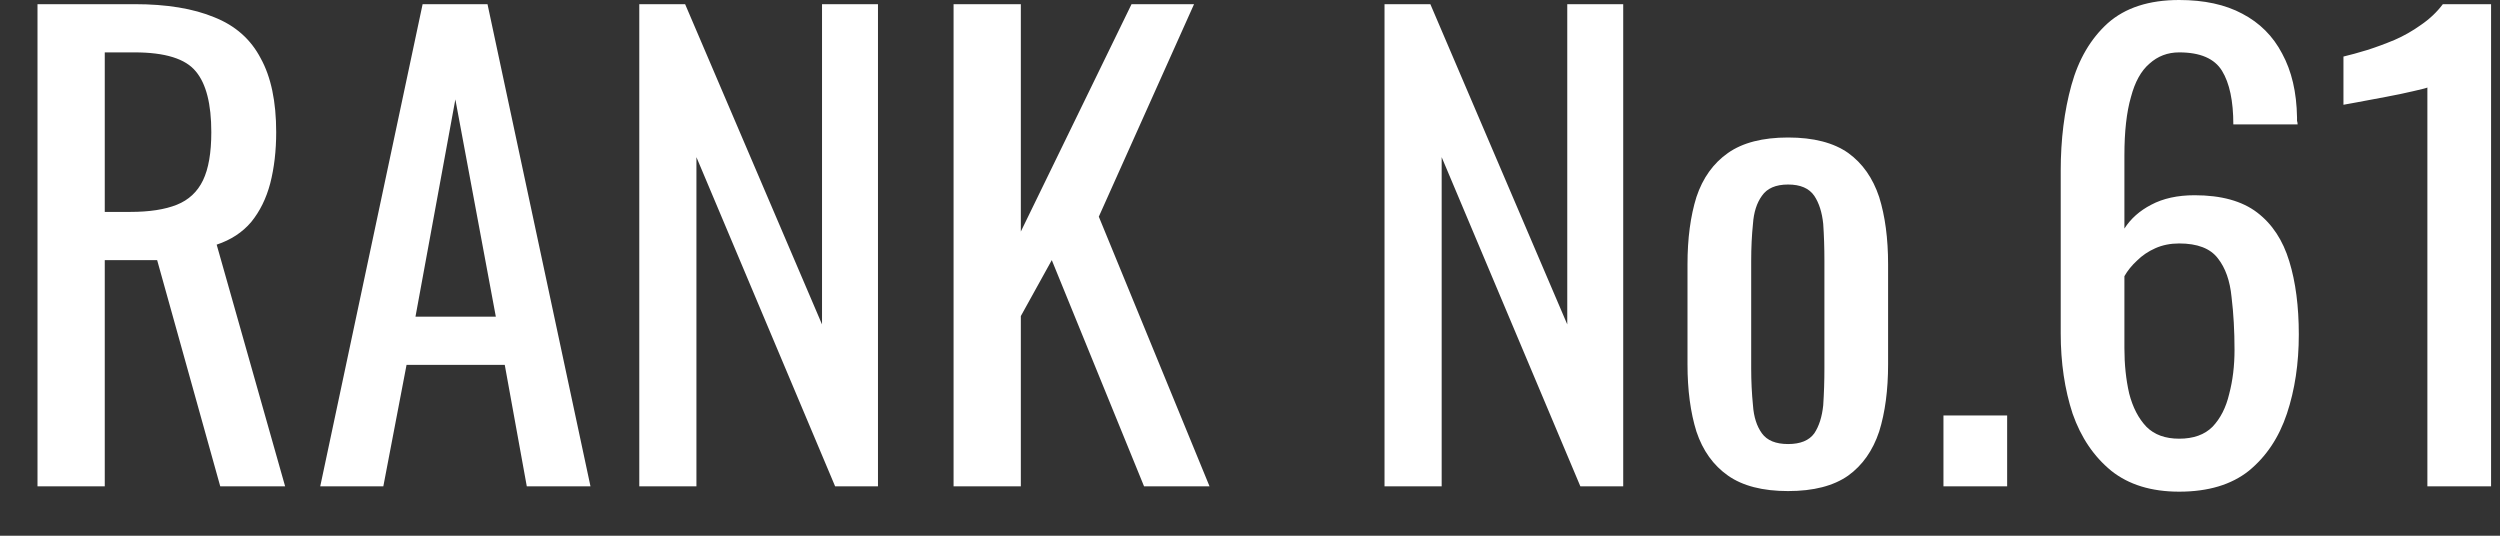
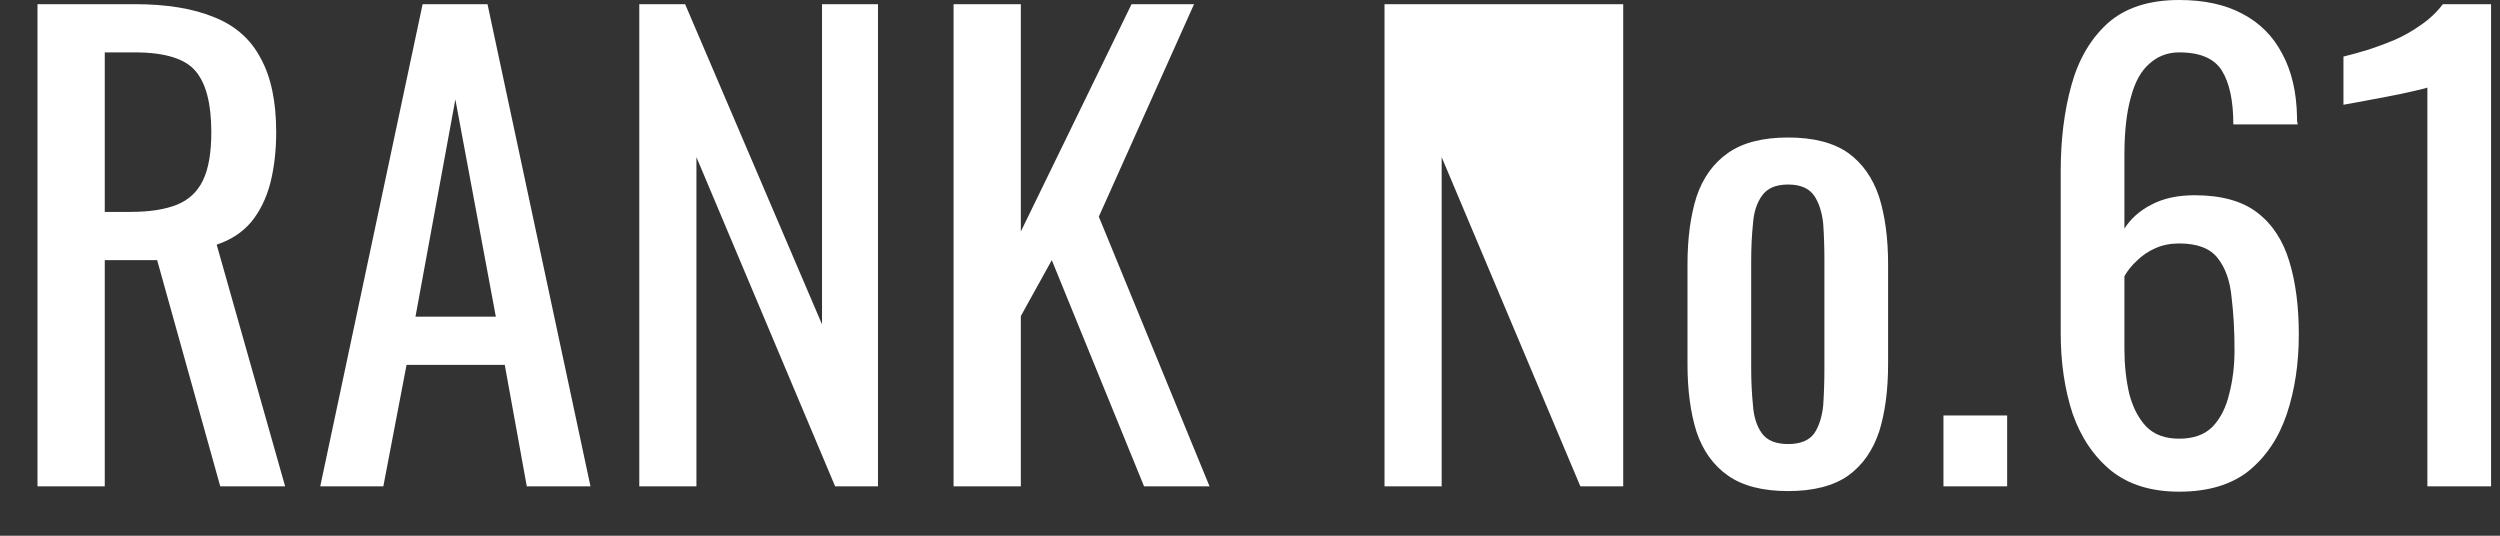
<svg xmlns="http://www.w3.org/2000/svg" width="42" height="9" viewBox="0 0 42 9">
  <rect x="0" y="0" width="42" height="9" fill="#333333" stroke="none" />
-   <path fill="#fff" d="M1.76 8.17L0.63 8.17L0.63 0.07L2.26 0.07Q3.07 0.07 3.60 0.29Q4.13 0.50 4.38 0.98Q4.64 1.45 4.64 2.22L4.64 2.22Q4.64 2.69 4.54 3.08Q4.44 3.46 4.22 3.73Q4 3.99 3.64 4.11L3.64 4.11L4.79 8.17L3.70 8.17L2.64 4.37L1.76 4.37L1.76 8.17ZM1.76 0.88L1.76 3.56L2.19 3.56Q2.67 3.56 2.97 3.44Q3.27 3.32 3.41 3.03Q3.55 2.74 3.55 2.22L3.55 2.22Q3.55 1.51 3.29 1.20Q3.03 0.88 2.26 0.88L2.26 0.88L1.76 0.88ZM6.44 8.17L5.38 8.17L7.10 0.07L8.19 0.07L9.92 8.17L8.85 8.17L8.48 6.13L6.83 6.13L6.44 8.17ZM7.65 1.67L6.98 5.32L8.33 5.32L7.65 1.67ZM11.70 8.17L10.74 8.17L10.74 0.07L11.51 0.07L13.81 5.45L13.81 0.07L14.75 0.07L14.75 8.17L14.03 8.17L11.70 2.64L11.70 8.17ZM17.15 8.17L16.02 8.17L16.02 0.07L17.15 0.07L17.15 3.89L19.01 0.07L20.06 0.07L18.46 3.64L20.32 8.17L19.22 8.17L17.67 4.37L17.15 5.31L17.15 8.17ZM24.22 8.17L23.26 8.17L23.26 0.07L24.03 0.07L26.33 5.45L26.33 0.07L27.27 0.07L27.27 8.17L26.55 8.17L24.22 2.64L24.22 8.17ZM30.04 8.25L30.04 8.25Q29.40 8.25 29.03 7.99Q28.66 7.73 28.50 7.25Q28.35 6.77 28.35 6.12L28.35 6.12L28.35 4.44Q28.35 3.79 28.50 3.31Q28.66 2.83 29.03 2.57Q29.40 2.31 30.04 2.31L30.04 2.31Q30.68 2.31 31.05 2.57Q31.41 2.83 31.57 3.31Q31.72 3.79 31.72 4.44L31.72 4.44L31.72 6.12Q31.72 6.77 31.57 7.25Q31.41 7.73 31.05 7.99Q30.68 8.25 30.04 8.25ZM30.04 7.46L30.04 7.46Q30.35 7.46 30.48 7.28Q30.60 7.10 30.63 6.81Q30.65 6.51 30.65 6.19L30.65 6.19L30.65 4.38Q30.65 4.05 30.63 3.76Q30.60 3.47 30.48 3.29Q30.35 3.10 30.04 3.10L30.04 3.10Q29.73 3.10 29.60 3.29Q29.47 3.47 29.45 3.76Q29.42 4.05 29.42 4.38L29.42 4.38L29.42 6.19Q29.42 6.51 29.45 6.81Q29.47 7.10 29.60 7.28Q29.73 7.46 30.04 7.46ZM33.72 8.17L32.65 8.17L32.65 6.98L33.72 6.98L33.72 8.17ZM36.61 8.26L36.61 8.26Q35.91 8.26 35.47 7.91Q35.03 7.55 34.82 6.95Q34.62 6.34 34.62 5.60L34.62 5.60L34.62 2.87Q34.62 2.08 34.80 1.43Q34.98 0.78 35.41 0.39Q35.85 0.00 36.61 0.00L36.61 0.00Q37.24 0.00 37.67 0.23Q38.11 0.46 38.34 0.90Q38.58 1.34 38.59 1.97L38.59 1.97Q38.59 1.99 38.59 2.03Q38.60 2.06 38.60 2.09L38.60 2.09L37.52 2.09Q37.52 1.50 37.33 1.19Q37.14 0.88 36.61 0.88L36.61 0.88Q36.32 0.88 36.11 1.07Q35.90 1.25 35.80 1.63Q35.69 2.01 35.69 2.61L35.69 2.61L35.69 3.84Q35.85 3.59 36.14 3.44Q36.44 3.28 36.87 3.28L36.87 3.28Q37.54 3.28 37.92 3.57Q38.30 3.86 38.46 4.39Q38.62 4.91 38.62 5.62L38.62 5.62Q38.62 6.35 38.42 6.95Q38.22 7.55 37.78 7.91Q37.34 8.26 36.61 8.26ZM36.61 7.37L36.61 7.37Q36.97 7.37 37.17 7.17Q37.37 6.96 37.45 6.62Q37.54 6.28 37.54 5.88L37.54 5.88Q37.54 5.40 37.49 4.99Q37.45 4.58 37.26 4.34Q37.07 4.09 36.61 4.09L36.61 4.09Q36.39 4.09 36.21 4.17Q36.03 4.25 35.90 4.38Q35.77 4.50 35.69 4.64L35.69 4.64L35.69 5.85Q35.69 6.26 35.77 6.61Q35.86 6.96 36.06 7.17Q36.26 7.37 36.61 7.37ZM41.85 8.17L40.78 8.17L40.78 1.47Q40.77 1.48 40.55 1.53Q40.34 1.58 40.07 1.63Q39.80 1.68 39.59 1.72Q39.38 1.76 39.37 1.76L39.37 1.76L39.37 0.95Q39.54 0.91 39.77 0.84Q39.99 0.77 40.23 0.67Q40.46 0.57 40.67 0.42Q40.89 0.27 41.04 0.07L41.04 0.07L41.85 0.07L41.85 8.17Z" />
+   <path fill="#fff" d="M1.76 8.17L0.63 8.17L0.63 0.07L2.26 0.07Q3.07 0.07 3.60 0.29Q4.13 0.50 4.38 0.98Q4.64 1.45 4.64 2.22L4.64 2.22Q4.64 2.69 4.54 3.08Q4.44 3.46 4.22 3.73Q4 3.99 3.64 4.11L3.64 4.11L4.79 8.17L3.70 8.17L2.64 4.37L1.76 4.37L1.76 8.17ZM1.76 0.88L1.76 3.56L2.19 3.56Q2.67 3.56 2.97 3.44Q3.27 3.32 3.41 3.03Q3.55 2.74 3.55 2.22L3.55 2.22Q3.55 1.51 3.29 1.20Q3.03 0.88 2.26 0.88L2.26 0.88L1.76 0.88ZM6.44 8.17L5.38 8.17L7.10 0.07L8.19 0.07L9.92 8.17L8.85 8.17L8.48 6.13L6.83 6.13L6.44 8.17ZM7.65 1.67L6.98 5.32L8.33 5.32L7.65 1.67ZM11.70 8.17L10.74 8.17L10.74 0.07L11.51 0.07L13.81 5.45L13.81 0.07L14.75 0.07L14.75 8.17L14.03 8.17L11.70 2.64L11.70 8.17ZM17.15 8.17L16.02 8.17L16.02 0.07L17.15 0.07L17.15 3.89L19.01 0.07L20.06 0.07L18.46 3.64L20.32 8.17L19.22 8.17L17.67 4.37L17.15 5.31L17.15 8.17ZM24.22 8.17L23.26 8.17L23.26 0.07L24.03 0.07L26.33 0.07L27.27 0.07L27.27 8.17L26.55 8.17L24.22 2.64L24.22 8.17ZM30.04 8.25L30.04 8.25Q29.40 8.25 29.03 7.99Q28.66 7.73 28.50 7.25Q28.35 6.77 28.35 6.12L28.35 6.12L28.35 4.44Q28.35 3.79 28.50 3.31Q28.66 2.83 29.03 2.57Q29.40 2.31 30.04 2.31L30.04 2.31Q30.68 2.31 31.05 2.57Q31.41 2.83 31.57 3.31Q31.72 3.79 31.72 4.44L31.72 4.44L31.72 6.12Q31.72 6.77 31.57 7.25Q31.41 7.73 31.05 7.99Q30.68 8.25 30.04 8.25ZM30.04 7.46L30.04 7.46Q30.35 7.46 30.48 7.28Q30.60 7.10 30.63 6.81Q30.65 6.51 30.65 6.19L30.65 6.19L30.65 4.38Q30.65 4.05 30.63 3.76Q30.60 3.47 30.48 3.29Q30.35 3.10 30.04 3.10L30.04 3.10Q29.73 3.10 29.60 3.29Q29.47 3.47 29.45 3.76Q29.42 4.05 29.42 4.38L29.42 4.38L29.42 6.19Q29.42 6.51 29.45 6.81Q29.47 7.10 29.60 7.28Q29.73 7.46 30.04 7.46ZM33.72 8.17L32.65 8.17L32.65 6.98L33.72 6.98L33.72 8.17ZM36.61 8.26L36.61 8.26Q35.91 8.26 35.47 7.91Q35.03 7.55 34.82 6.95Q34.62 6.34 34.62 5.60L34.62 5.60L34.62 2.87Q34.62 2.08 34.80 1.43Q34.98 0.78 35.41 0.39Q35.85 0.00 36.61 0.00L36.61 0.00Q37.24 0.00 37.67 0.23Q38.11 0.46 38.34 0.90Q38.58 1.34 38.59 1.97L38.59 1.97Q38.59 1.99 38.59 2.03Q38.60 2.06 38.60 2.09L38.60 2.09L37.52 2.09Q37.52 1.50 37.33 1.19Q37.14 0.88 36.61 0.88L36.61 0.88Q36.32 0.88 36.11 1.07Q35.90 1.25 35.80 1.63Q35.69 2.01 35.69 2.61L35.69 2.61L35.69 3.84Q35.85 3.59 36.14 3.44Q36.44 3.28 36.87 3.28L36.87 3.28Q37.54 3.28 37.92 3.57Q38.30 3.86 38.46 4.39Q38.62 4.91 38.62 5.62L38.62 5.62Q38.62 6.35 38.42 6.95Q38.22 7.55 37.78 7.91Q37.34 8.26 36.61 8.26ZM36.61 7.37L36.61 7.37Q36.97 7.37 37.17 7.17Q37.37 6.96 37.45 6.62Q37.54 6.28 37.54 5.88L37.54 5.88Q37.54 5.40 37.49 4.99Q37.45 4.58 37.26 4.34Q37.07 4.09 36.61 4.09L36.61 4.09Q36.39 4.09 36.21 4.17Q36.03 4.25 35.90 4.38Q35.77 4.50 35.69 4.64L35.69 4.64L35.69 5.85Q35.69 6.26 35.77 6.61Q35.86 6.96 36.06 7.17Q36.26 7.37 36.61 7.37ZM41.85 8.17L40.78 8.17L40.78 1.47Q40.77 1.48 40.55 1.53Q40.34 1.58 40.07 1.63Q39.80 1.68 39.59 1.72Q39.38 1.76 39.37 1.76L39.37 1.76L39.37 0.95Q39.54 0.91 39.77 0.84Q39.99 0.77 40.23 0.67Q40.46 0.57 40.67 0.42Q40.89 0.27 41.04 0.07L41.04 0.07L41.85 0.07L41.85 8.17Z" />
</svg>